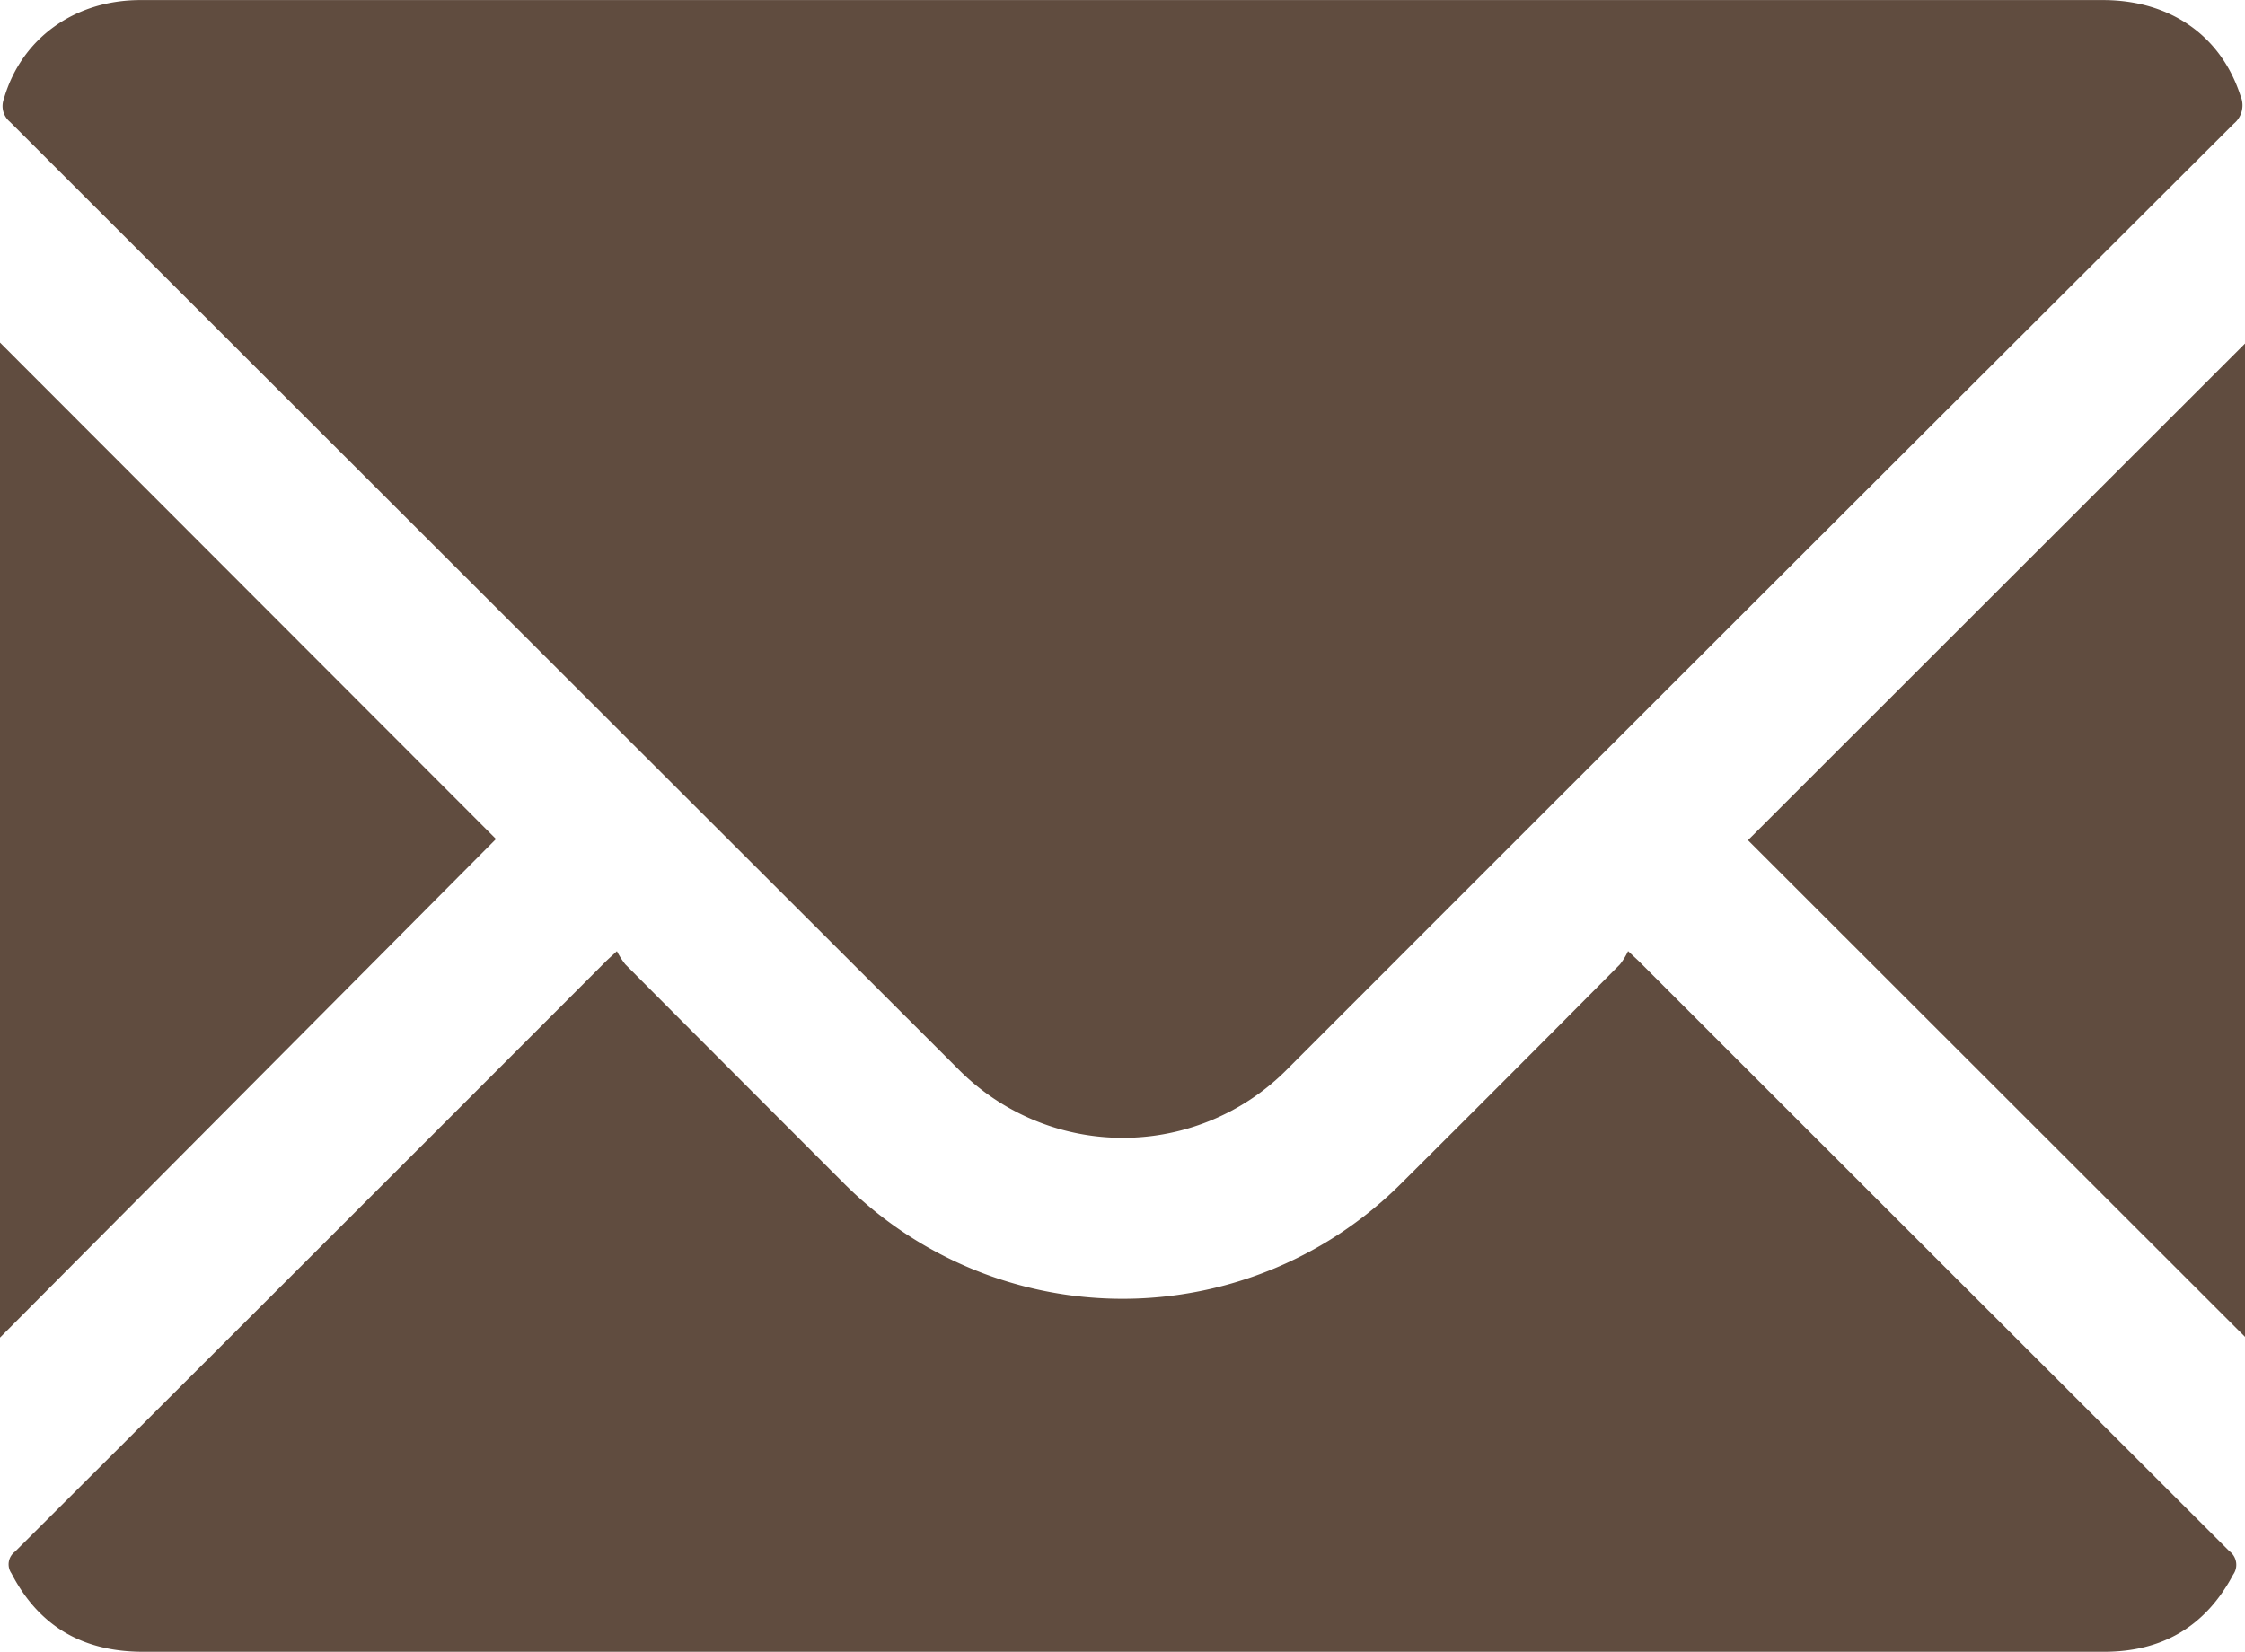
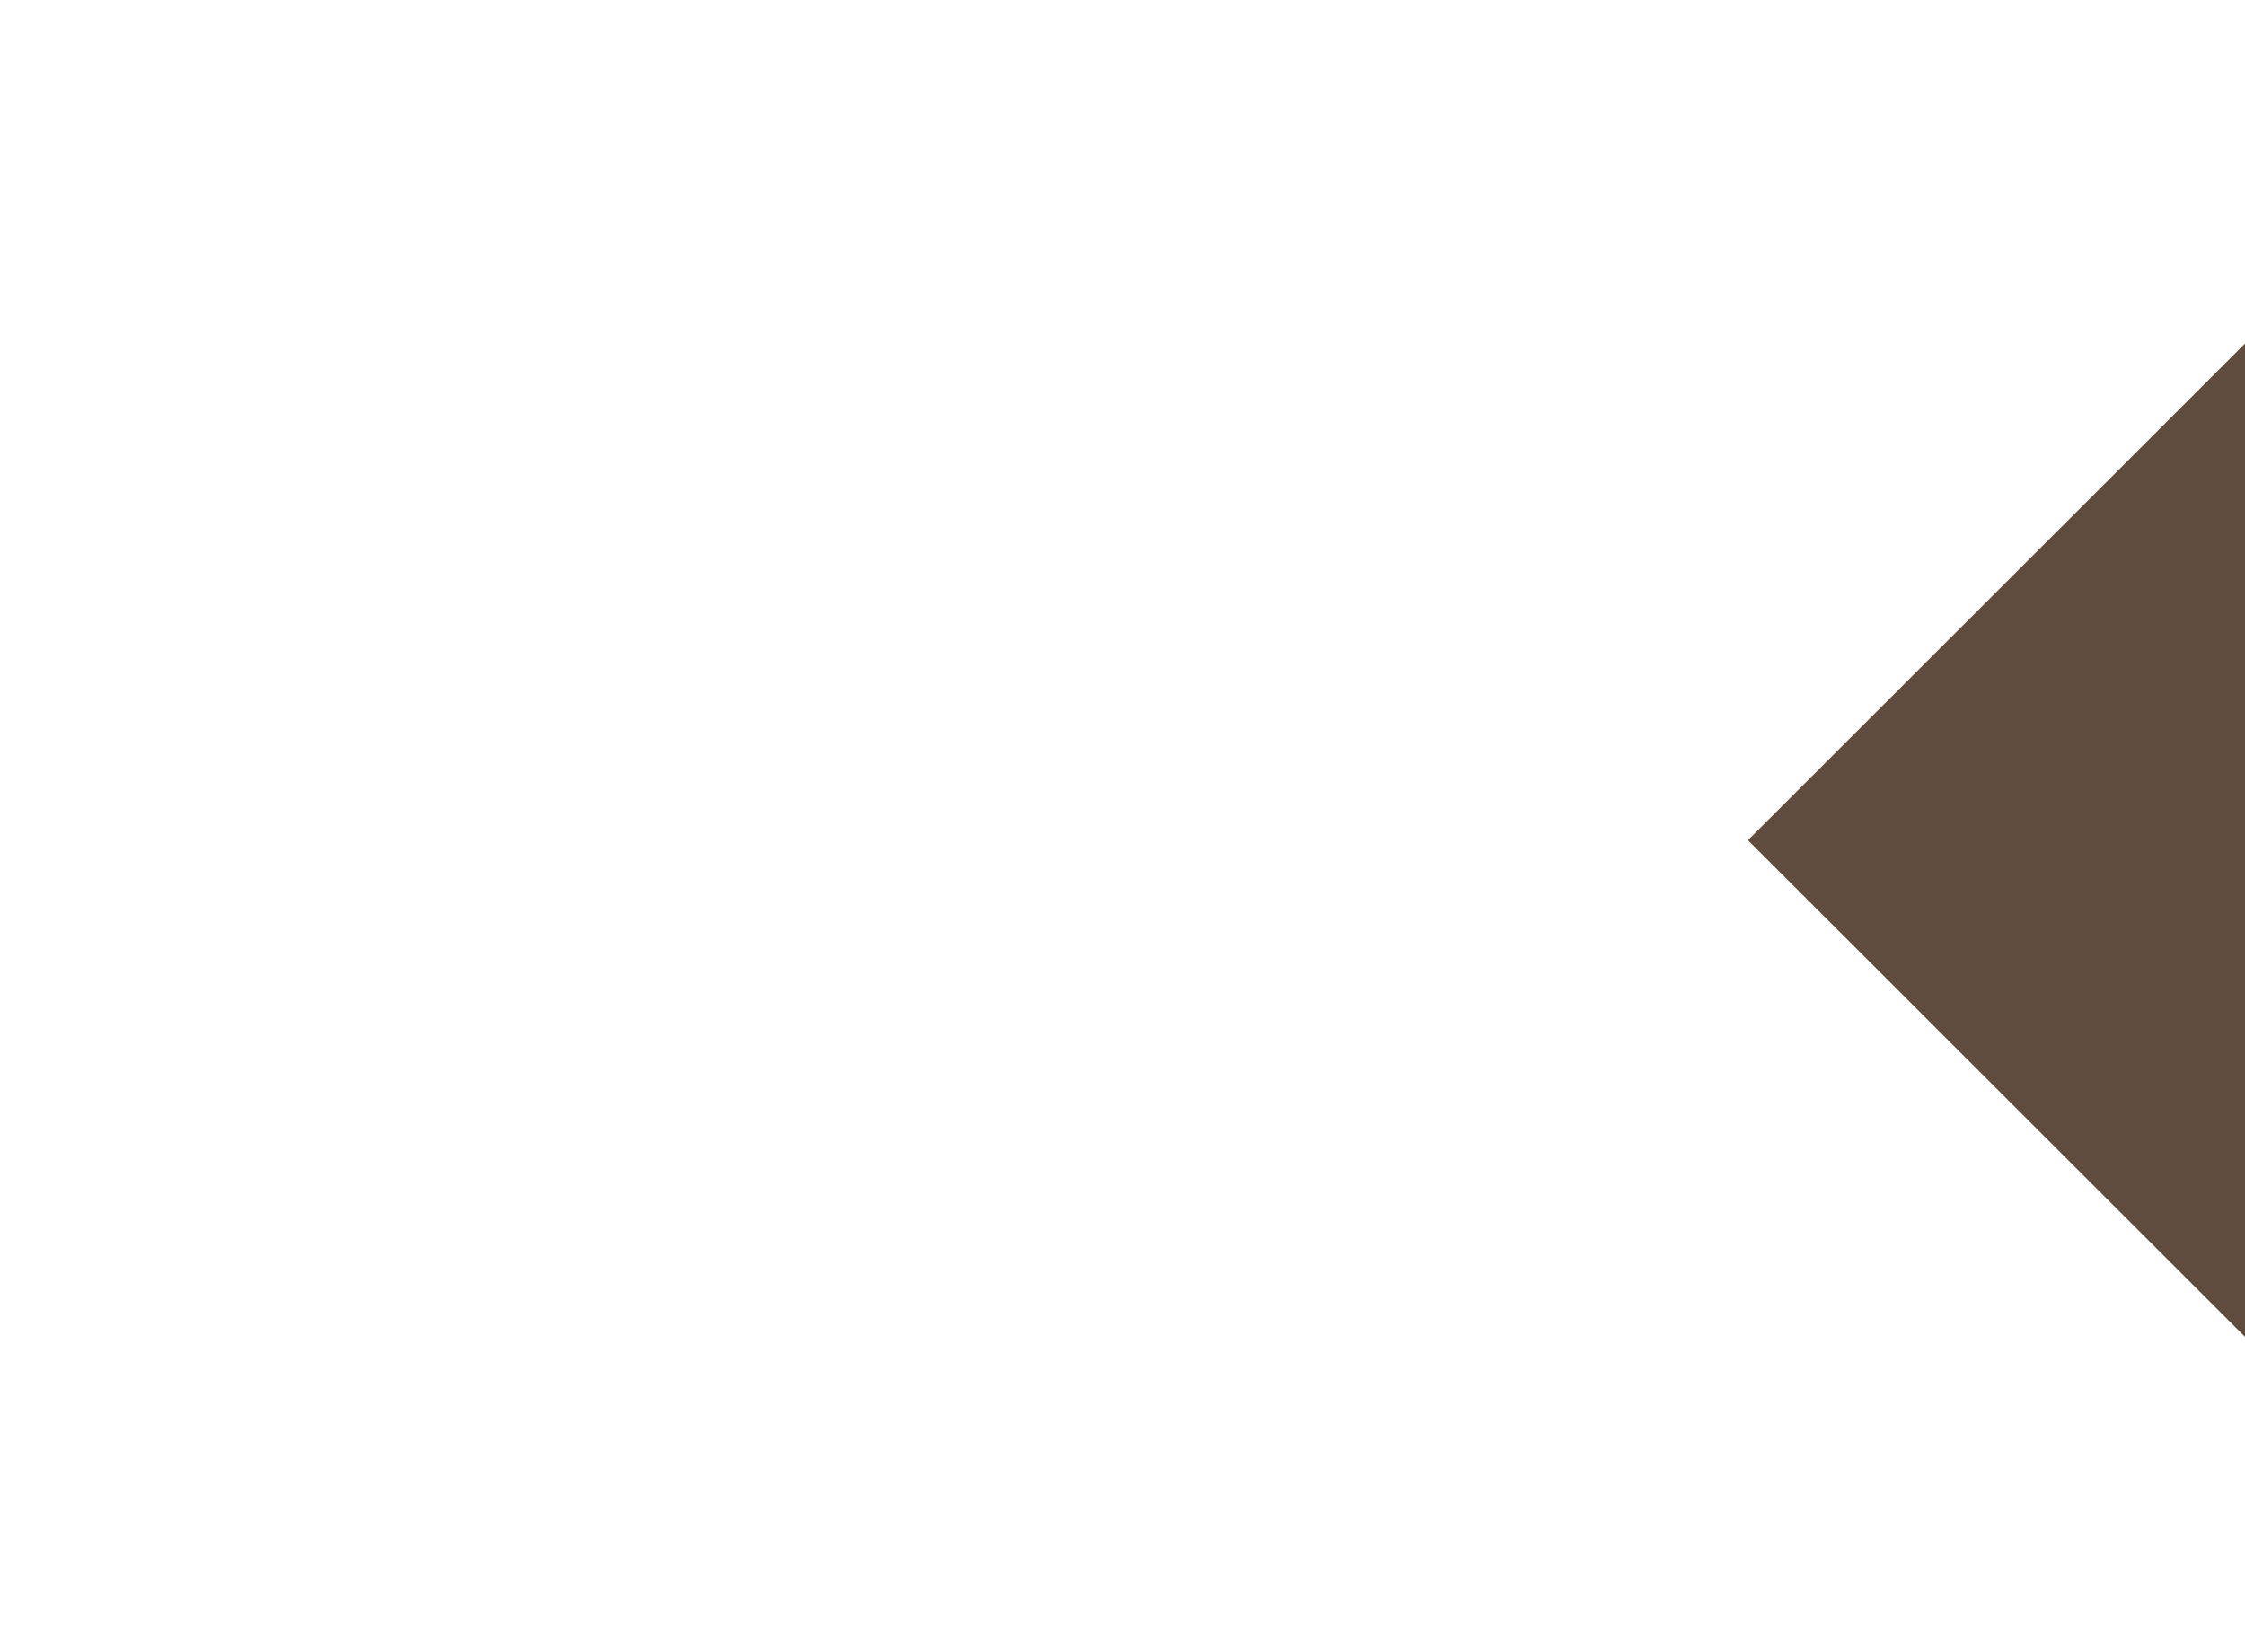
<svg xmlns="http://www.w3.org/2000/svg" id="レイヤー_9" data-name="レイヤー 9" viewBox="0 0 300 220.78">
  <defs>
    <style>.cls-1{fill:#604c3f;}</style>
  </defs>
-   <path class="cls-1" d="M200.19,39.62H331c9,0,15.78,4.76,18.38,12.75a3.2,3.2,0,0,1-.88,3.78q-63.22,63.06-126.34,126.22a30.91,30.91,0,0,1-44.24,0Q114.6,119.13,51.32,55.89a2.74,2.74,0,0,1-.8-3.07c2.3-8,9.35-13.19,18.24-13.2q31,0,62,0Z" transform="translate(-50 -39.61)" />
-   <path class="cls-1" d="M267.56,166.73c.9.85,1.31,1.21,1.69,1.6q39.31,39.31,78.66,78.6a2.27,2.27,0,0,1,.5,3.15c-3.68,6.92-9.46,10.29-17.23,10.3q-30.35,0-60.7,0H69.15c-8,0-13.91-3.32-17.62-10.48A2.11,2.11,0,0,1,52,247q39.44-39.32,78.78-78.71c.38-.39.79-.75,1.66-1.55a10.64,10.64,0,0,0,1.12,1.76q14.52,14.58,29.06,29.12a52.66,52.66,0,0,0,74.79,0Q252,183.1,266.47,168.51A9,9,0,0,0,267.56,166.73Z" transform="translate(-50 -39.61)" />
-   <path class="cls-1" d="M50,85.4l66.28,66.35L50,218.39Z" transform="translate(-50 -39.61)" />
-   <path class="cls-1" d="M350,218.29l-66.42-66.38L350,85.53Z" transform="translate(-50 -39.61)" />
+   <path class="cls-1" d="M350,218.29l-66.42-66.38L350,85.53" transform="translate(-50 -39.61)" />
</svg>